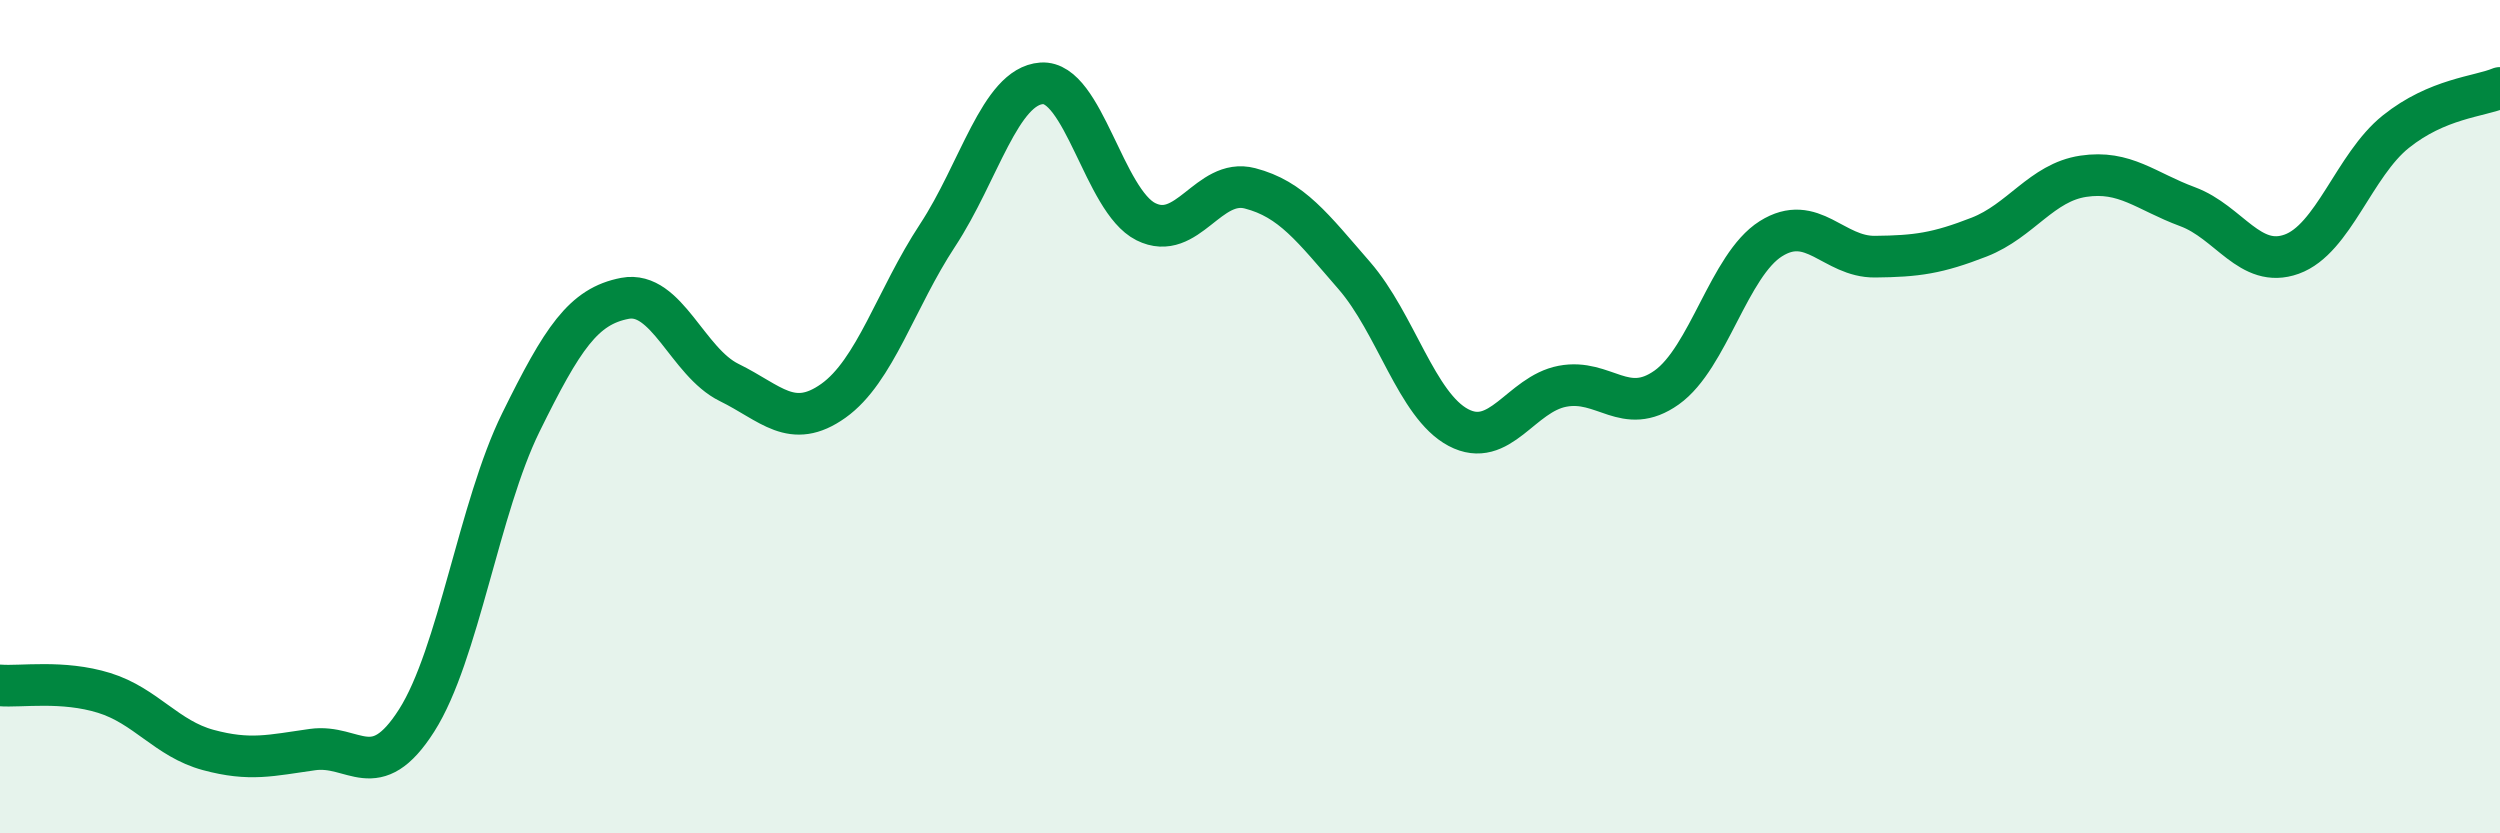
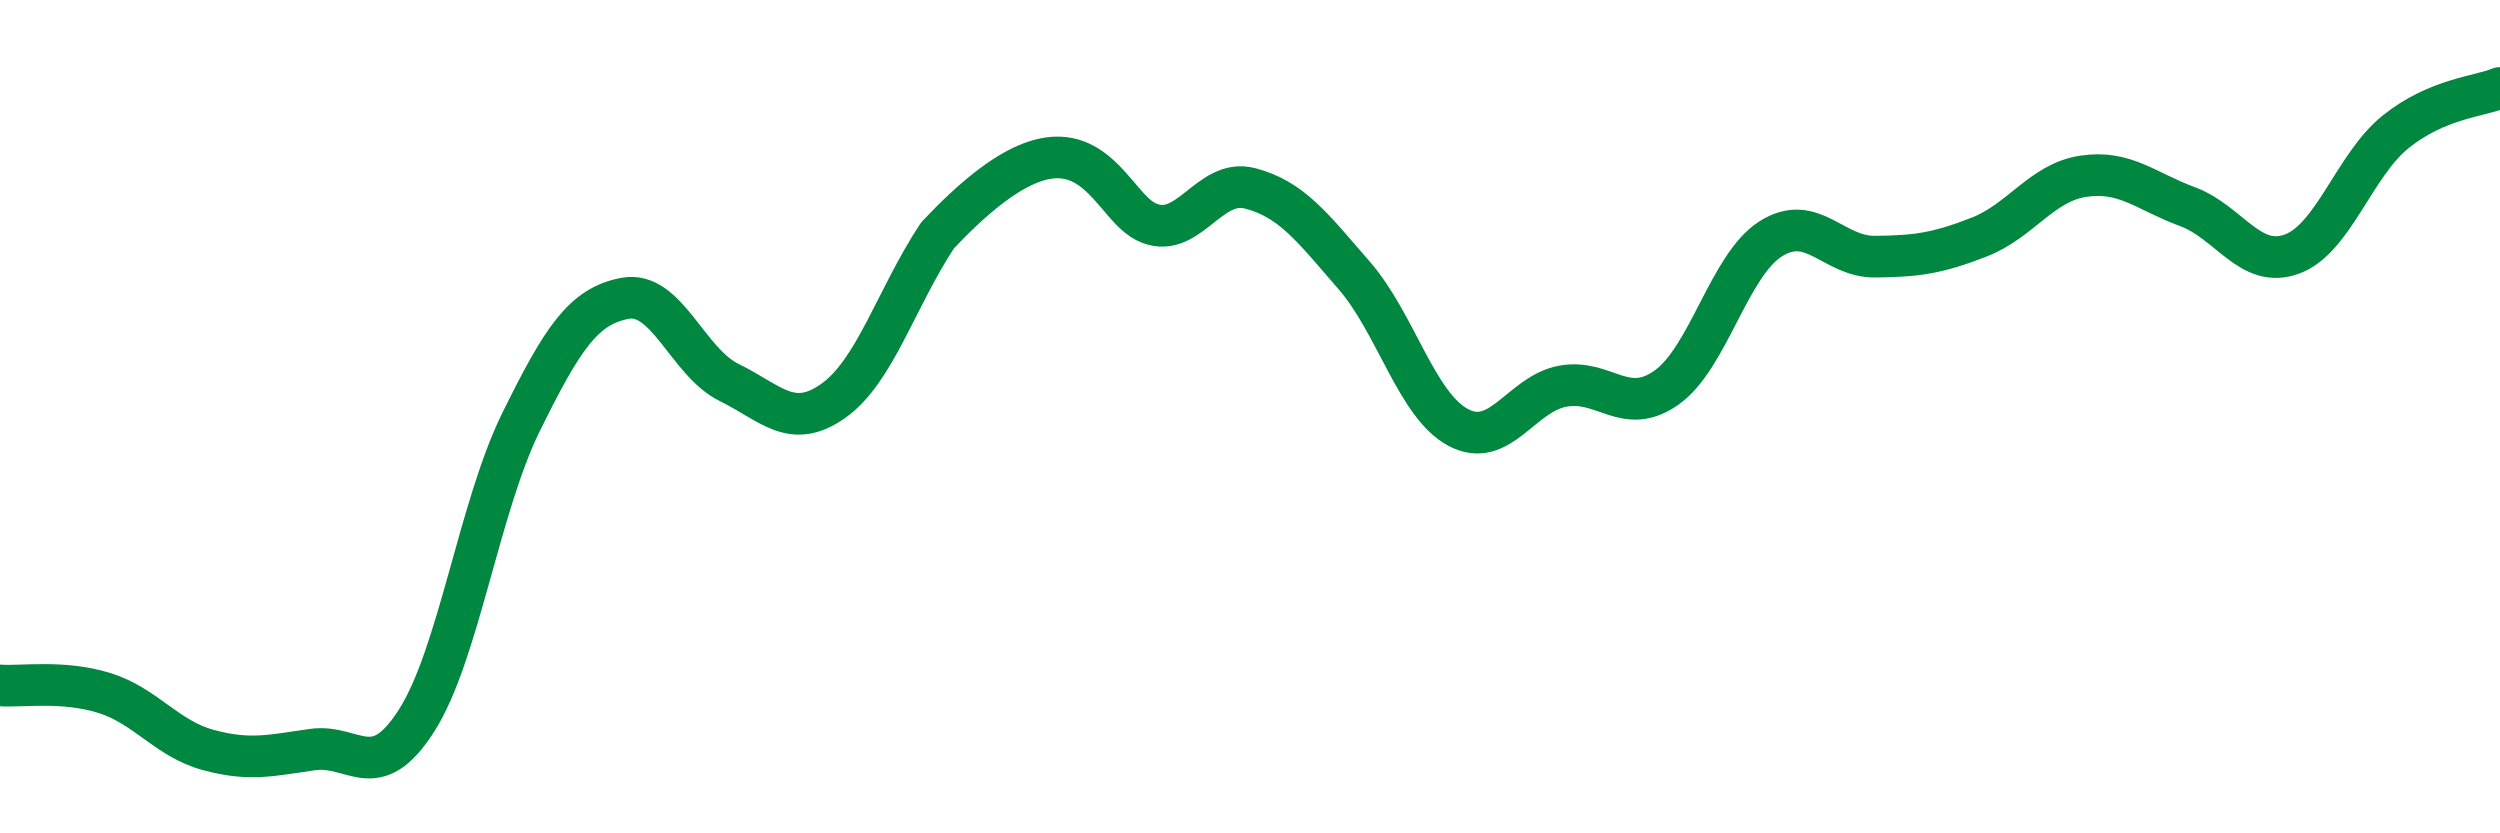
<svg xmlns="http://www.w3.org/2000/svg" width="60" height="20" viewBox="0 0 60 20">
-   <path d="M 0,16.45 C 0.5,16.49 1.5,16.32 2.5,16.63 C 3.5,16.94 4,17.73 5,18 C 6,18.27 6.5,18.13 7.5,17.99 C 8.5,17.85 9,18.86 10,17.29 C 11,15.72 11.5,12.17 12.5,10.14 C 13.5,8.11 14,7.35 15,7.16 C 16,6.97 16.5,8.69 17.5,9.18 C 18.5,9.67 19,10.33 20,9.62 C 21,8.91 21.5,7.17 22.5,5.65 C 23.5,4.13 24,2.07 25,2 C 26,1.93 26.5,4.82 27.5,5.32 C 28.5,5.82 29,4.26 30,4.52 C 31,4.78 31.5,5.46 32.5,6.61 C 33.5,7.76 34,9.73 35,10.26 C 36,10.79 36.5,9.46 37.5,9.27 C 38.5,9.08 39,10.01 40,9.3 C 41,8.59 41.5,6.36 42.5,5.73 C 43.5,5.1 44,6.17 45,6.16 C 46,6.15 46.5,6.08 47.5,5.69 C 48.5,5.3 49,4.38 50,4.23 C 51,4.08 51.5,4.59 52.5,4.96 C 53.5,5.33 54,6.46 55,6.1 C 56,5.74 56.5,3.96 57.5,3.16 C 58.5,2.36 59.5,2.32 60,2.11L60 20L0 20Z" fill="#008740" opacity="0.1" stroke-linecap="round" stroke-linejoin="round" />
-   <path d="M 0,16.45 C 0.5,16.49 1.5,16.32 2.5,16.63 C 3.5,16.94 4,17.73 5,18 C 6,18.27 6.5,18.13 7.5,17.99 C 8.5,17.85 9,18.86 10,17.29 C 11,15.72 11.5,12.17 12.5,10.14 C 13.5,8.11 14,7.35 15,7.16 C 16,6.97 16.5,8.69 17.5,9.18 C 18.5,9.67 19,10.33 20,9.62 C 21,8.91 21.5,7.17 22.5,5.65 C 23.5,4.13 24,2.07 25,2 C 26,1.93 26.5,4.82 27.5,5.32 C 28.5,5.82 29,4.26 30,4.52 C 31,4.78 31.5,5.46 32.5,6.61 C 33.5,7.76 34,9.73 35,10.26 C 36,10.79 36.5,9.46 37.5,9.27 C 38.5,9.08 39,10.01 40,9.3 C 41,8.59 41.5,6.36 42.5,5.73 C 43.5,5.1 44,6.17 45,6.16 C 46,6.15 46.5,6.08 47.5,5.69 C 48.5,5.3 49,4.38 50,4.23 C 51,4.08 51.5,4.59 52.5,4.96 C 53.5,5.33 54,6.46 55,6.1 C 56,5.74 56.5,3.96 57.5,3.16 C 58.5,2.36 59.5,2.32 60,2.11" stroke="#008740" stroke-width="1" fill="none" stroke-linecap="round" stroke-linejoin="round" />
+   <path d="M 0,16.45 C 0.5,16.49 1.5,16.32 2.5,16.63 C 3.5,16.94 4,17.73 5,18 C 6,18.27 6.5,18.13 7.5,17.99 C 8.5,17.85 9,18.86 10,17.29 C 11,15.72 11.5,12.17 12.5,10.14 C 13.5,8.11 14,7.35 15,7.16 C 16,6.97 16.5,8.69 17.5,9.18 C 18.5,9.67 19,10.33 20,9.62 C 21,8.91 21.5,7.17 22.5,5.65 C 26,1.93 26.5,4.82 27.5,5.32 C 28.5,5.82 29,4.26 30,4.52 C 31,4.78 31.5,5.46 32.5,6.61 C 33.5,7.76 34,9.73 35,10.26 C 36,10.79 36.5,9.46 37.5,9.27 C 38.5,9.08 39,10.01 40,9.3 C 41,8.59 41.5,6.36 42.5,5.73 C 43.5,5.1 44,6.17 45,6.16 C 46,6.15 46.5,6.08 47.5,5.69 C 48.5,5.3 49,4.38 50,4.23 C 51,4.08 51.5,4.59 52.5,4.96 C 53.5,5.33 54,6.46 55,6.1 C 56,5.74 56.5,3.96 57.5,3.16 C 58.5,2.36 59.5,2.32 60,2.11" stroke="#008740" stroke-width="1" fill="none" stroke-linecap="round" stroke-linejoin="round" />
</svg>